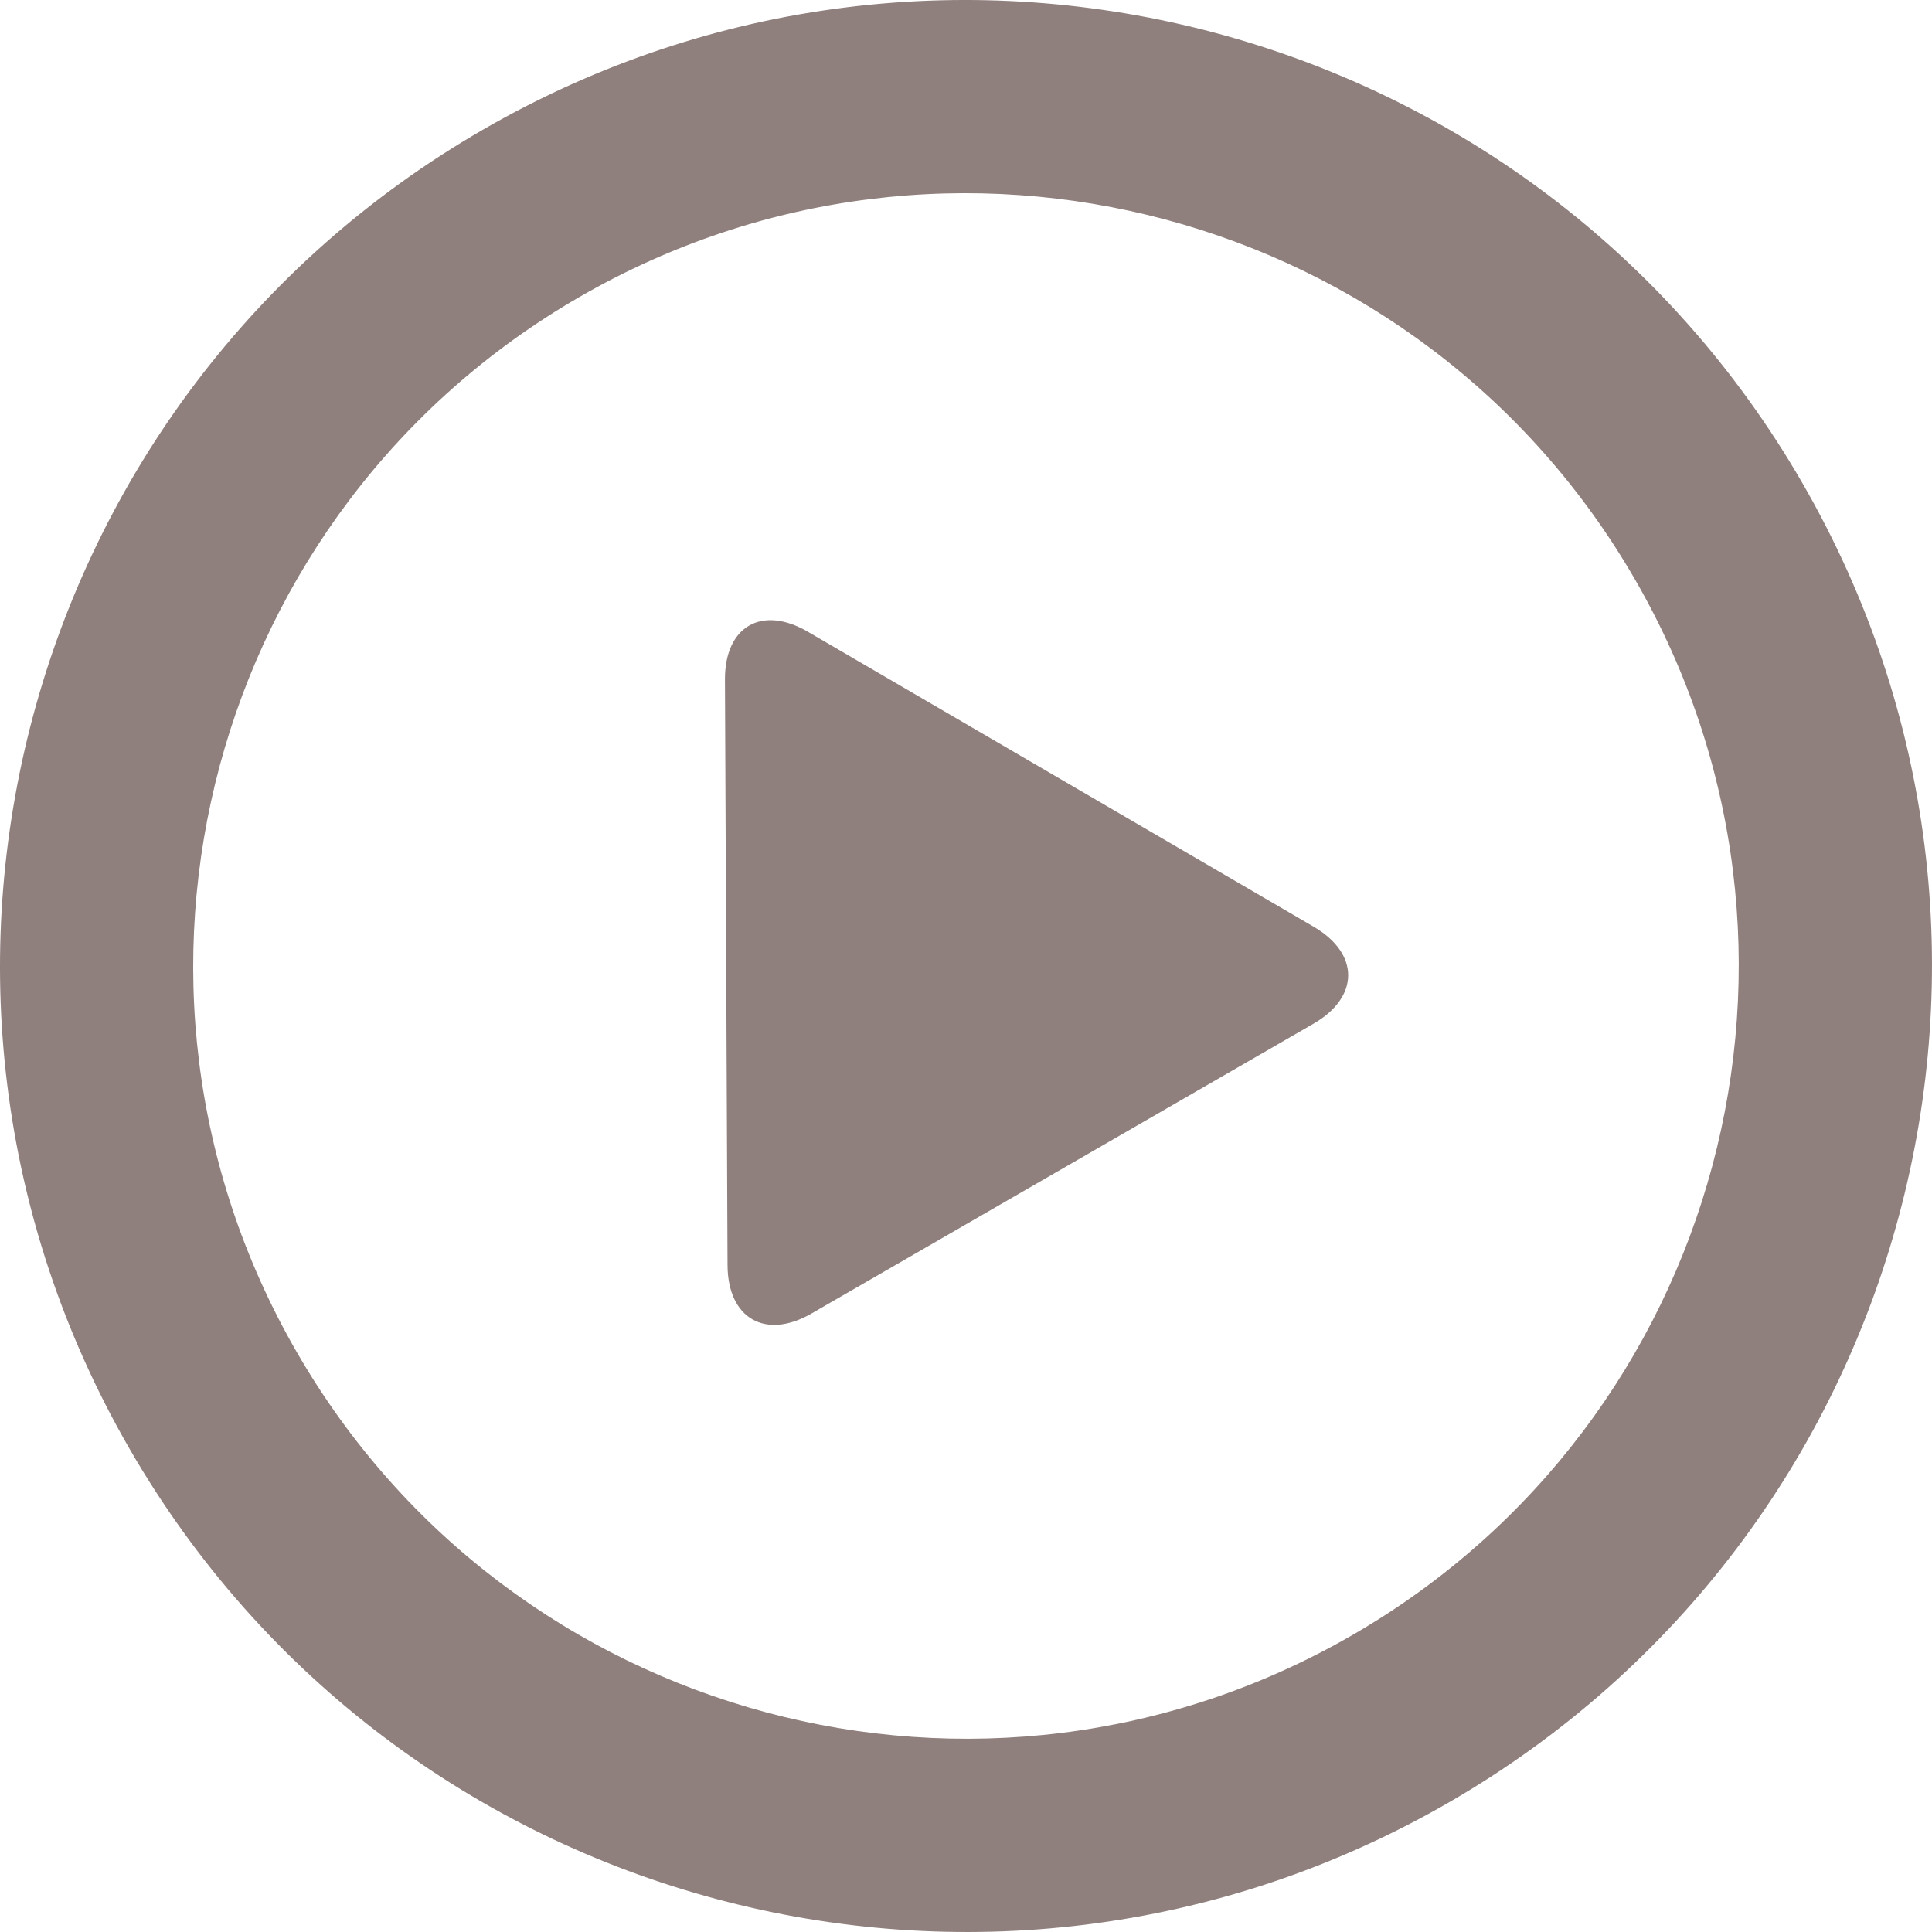
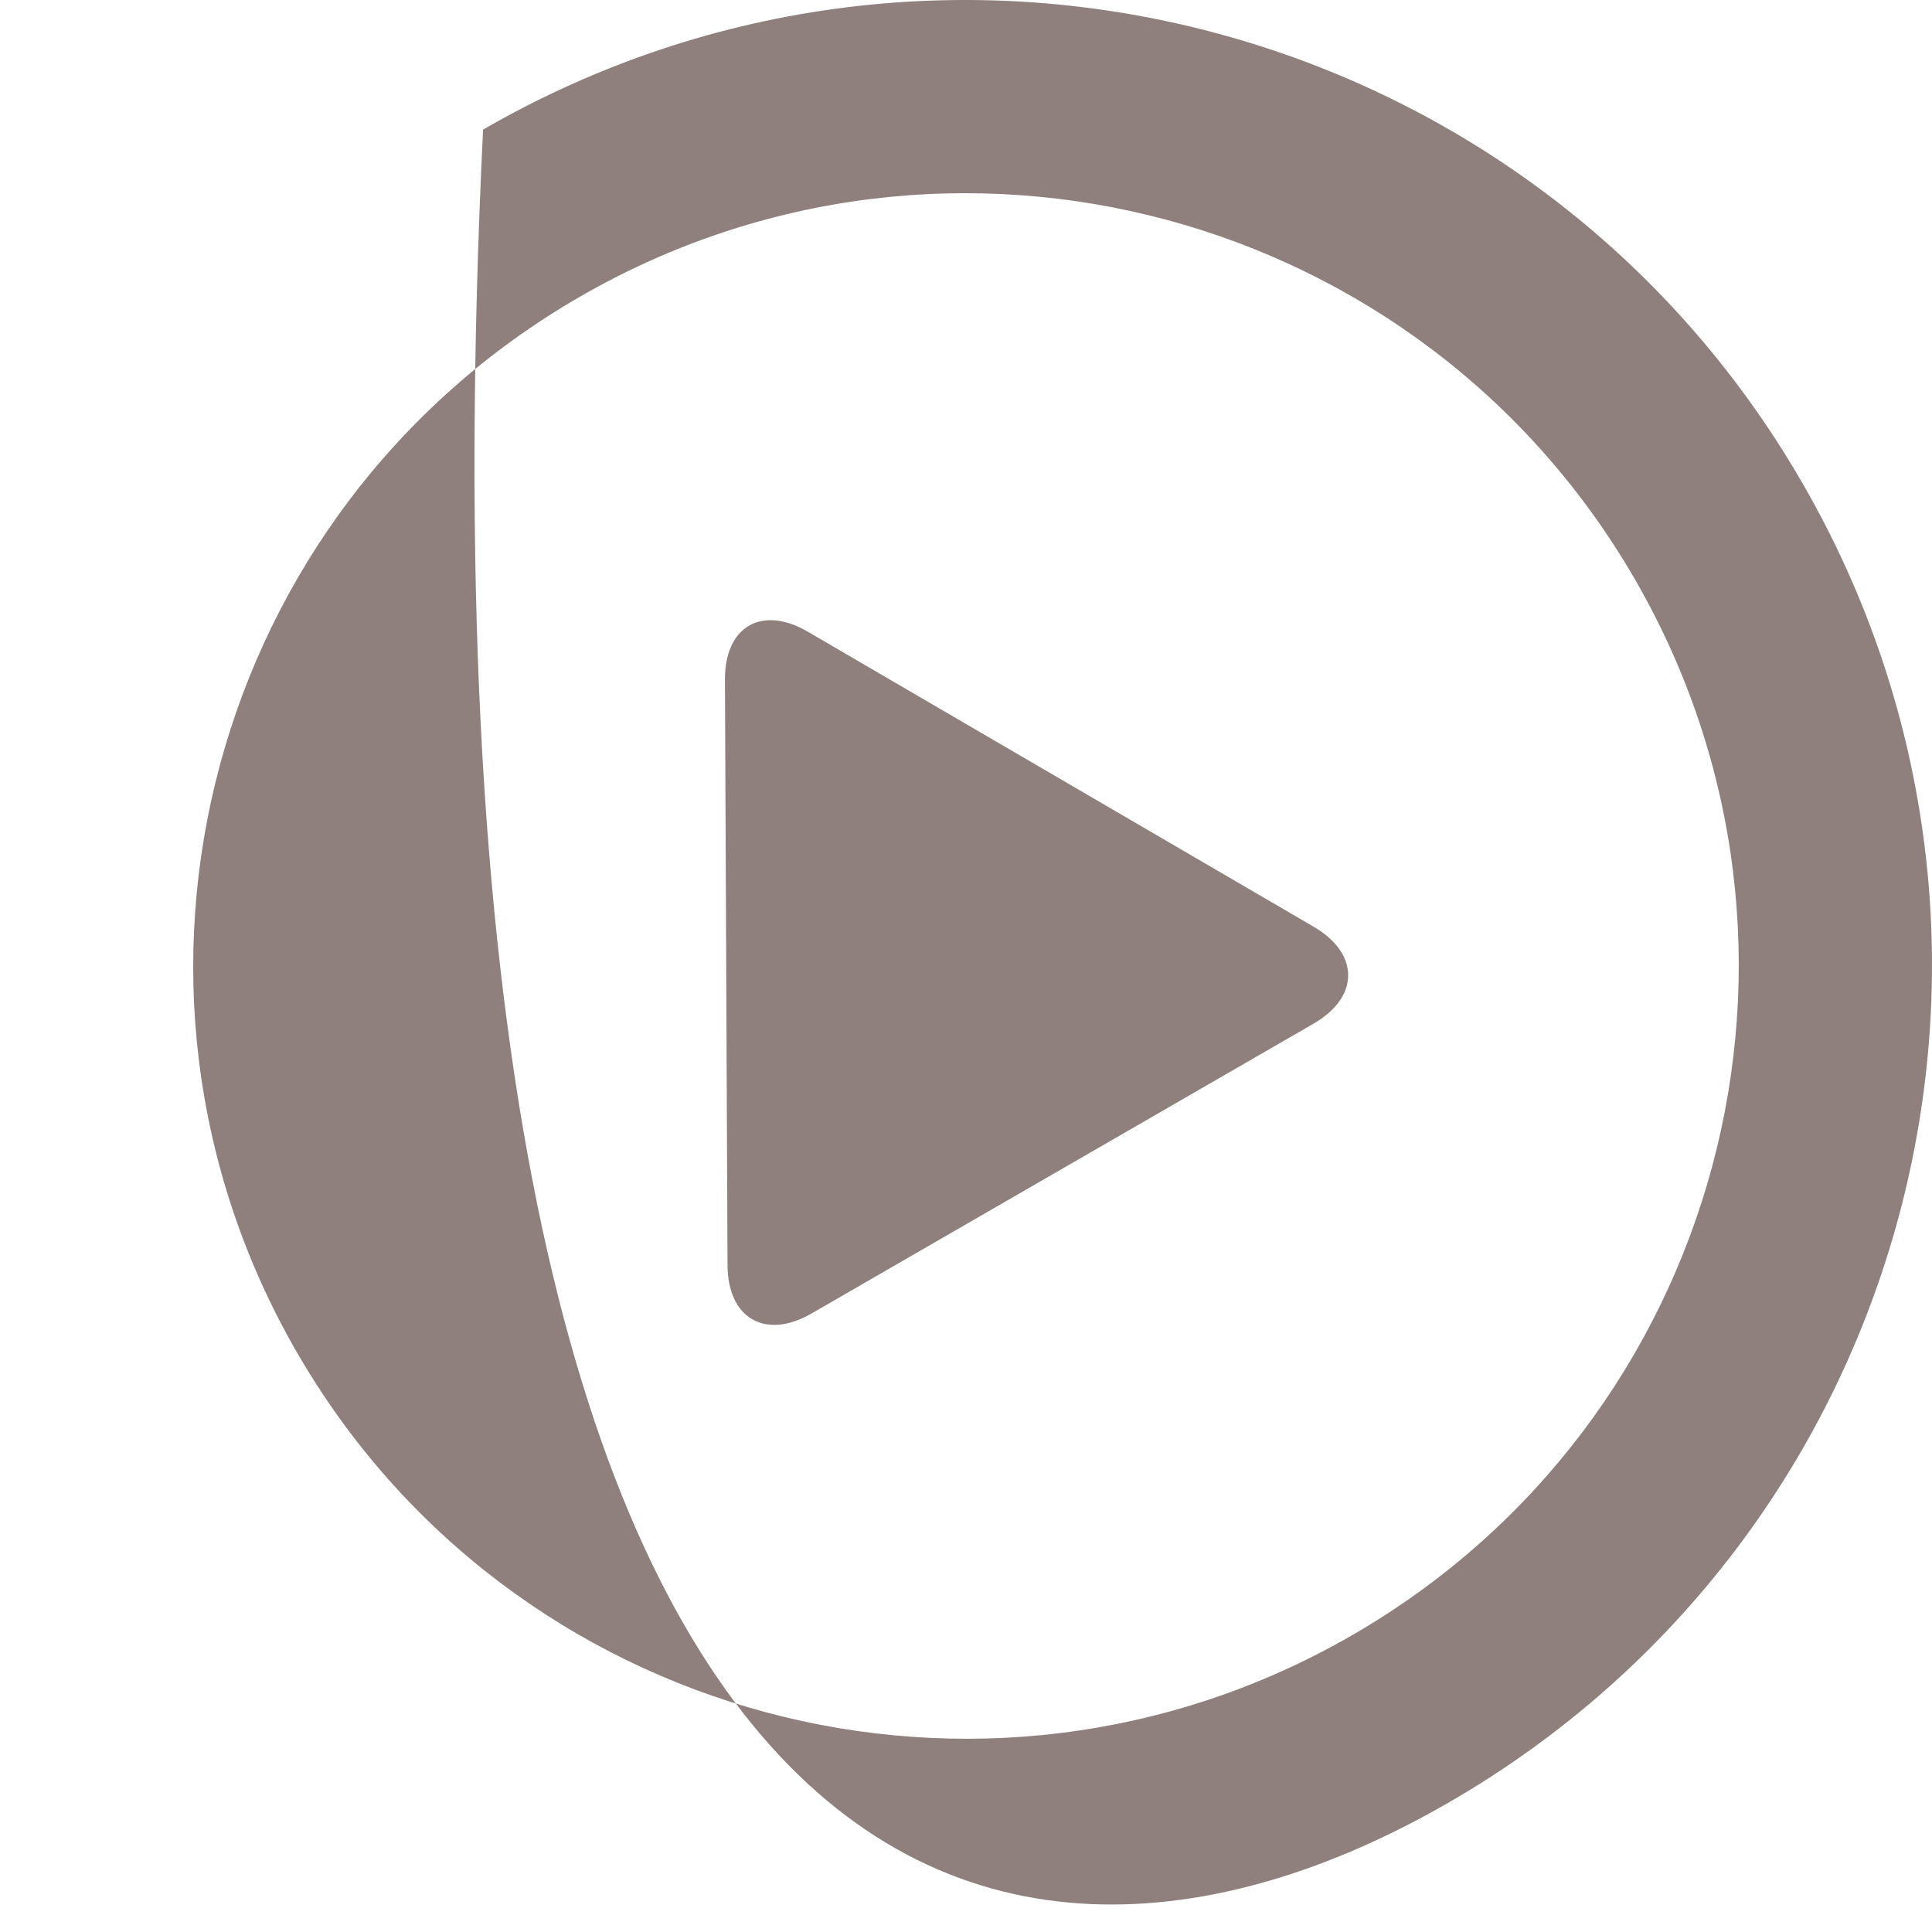
<svg xmlns="http://www.w3.org/2000/svg" width="90px" height="90px" viewBox="0 0 90 90" version="1.1">
  <title>F39398CC-BC04-4951-BF25-49B96C02F697</title>
  <g id="Page-1" stroke="none" stroke-width="1" fill="none" fill-rule="evenodd">
    <g id="Homepage-Copy-3" transform="translate(-408, -567)" fill="#90807D" fill-rule="nonzero">
      <g id="play-button" transform="translate(408, 567)">
-         <path d="M83.963,22.503 C71.539,0.984 44.021,-6.39 22.503,6.037 C0.984,18.459 -6.39,45.977 6.037,67.495 C18.459,89.015 45.976,96.39 67.494,83.964 C89.014,71.537 96.391,44.022 83.963,22.503 Z M62.996,76.169 C45.783,86.11 23.767,80.211 13.829,62.995 C3.888,45.781 9.789,23.766 27.003,13.829 C44.217,3.888 66.231,9.787 76.17,27.003 C86.11,44.219 80.21,66.23 62.996,76.169 Z M61.197,43.171 L37.637,29.431 C35.49,28.177 33.759,29.179 33.771,31.663 L33.891,58.936 C33.902,61.419 35.655,62.43 37.808,61.186 L61.188,47.688 C63.338,46.447 63.343,44.425 61.197,43.171 Z" id="Shape" />
+         <path d="M83.963,22.503 C71.539,0.984 44.021,-6.39 22.503,6.037 C18.459,89.015 45.976,96.39 67.494,83.964 C89.014,71.537 96.391,44.022 83.963,22.503 Z M62.996,76.169 C45.783,86.11 23.767,80.211 13.829,62.995 C3.888,45.781 9.789,23.766 27.003,13.829 C44.217,3.888 66.231,9.787 76.17,27.003 C86.11,44.219 80.21,66.23 62.996,76.169 Z M61.197,43.171 L37.637,29.431 C35.49,28.177 33.759,29.179 33.771,31.663 L33.891,58.936 C33.902,61.419 35.655,62.43 37.808,61.186 L61.188,47.688 C63.338,46.447 63.343,44.425 61.197,43.171 Z" id="Shape" />
      </g>
    </g>
  </g>
</svg>